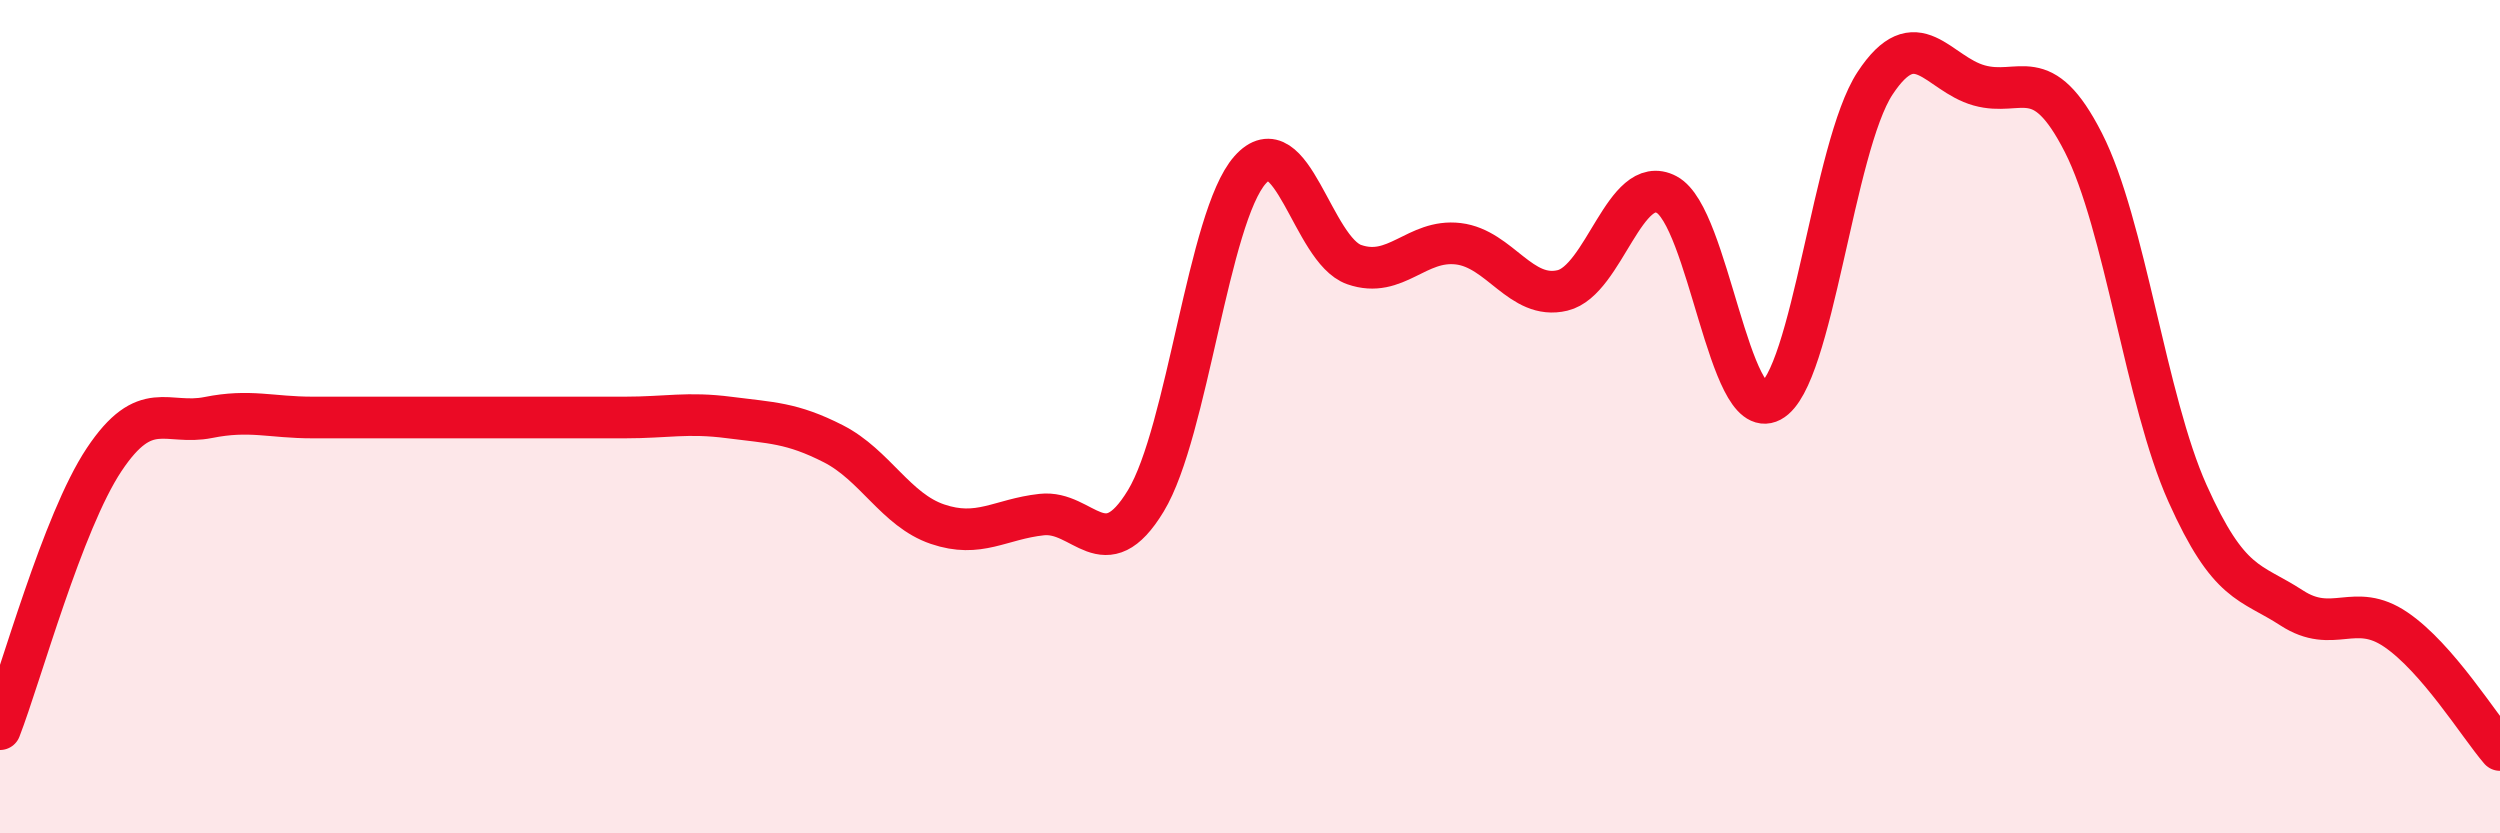
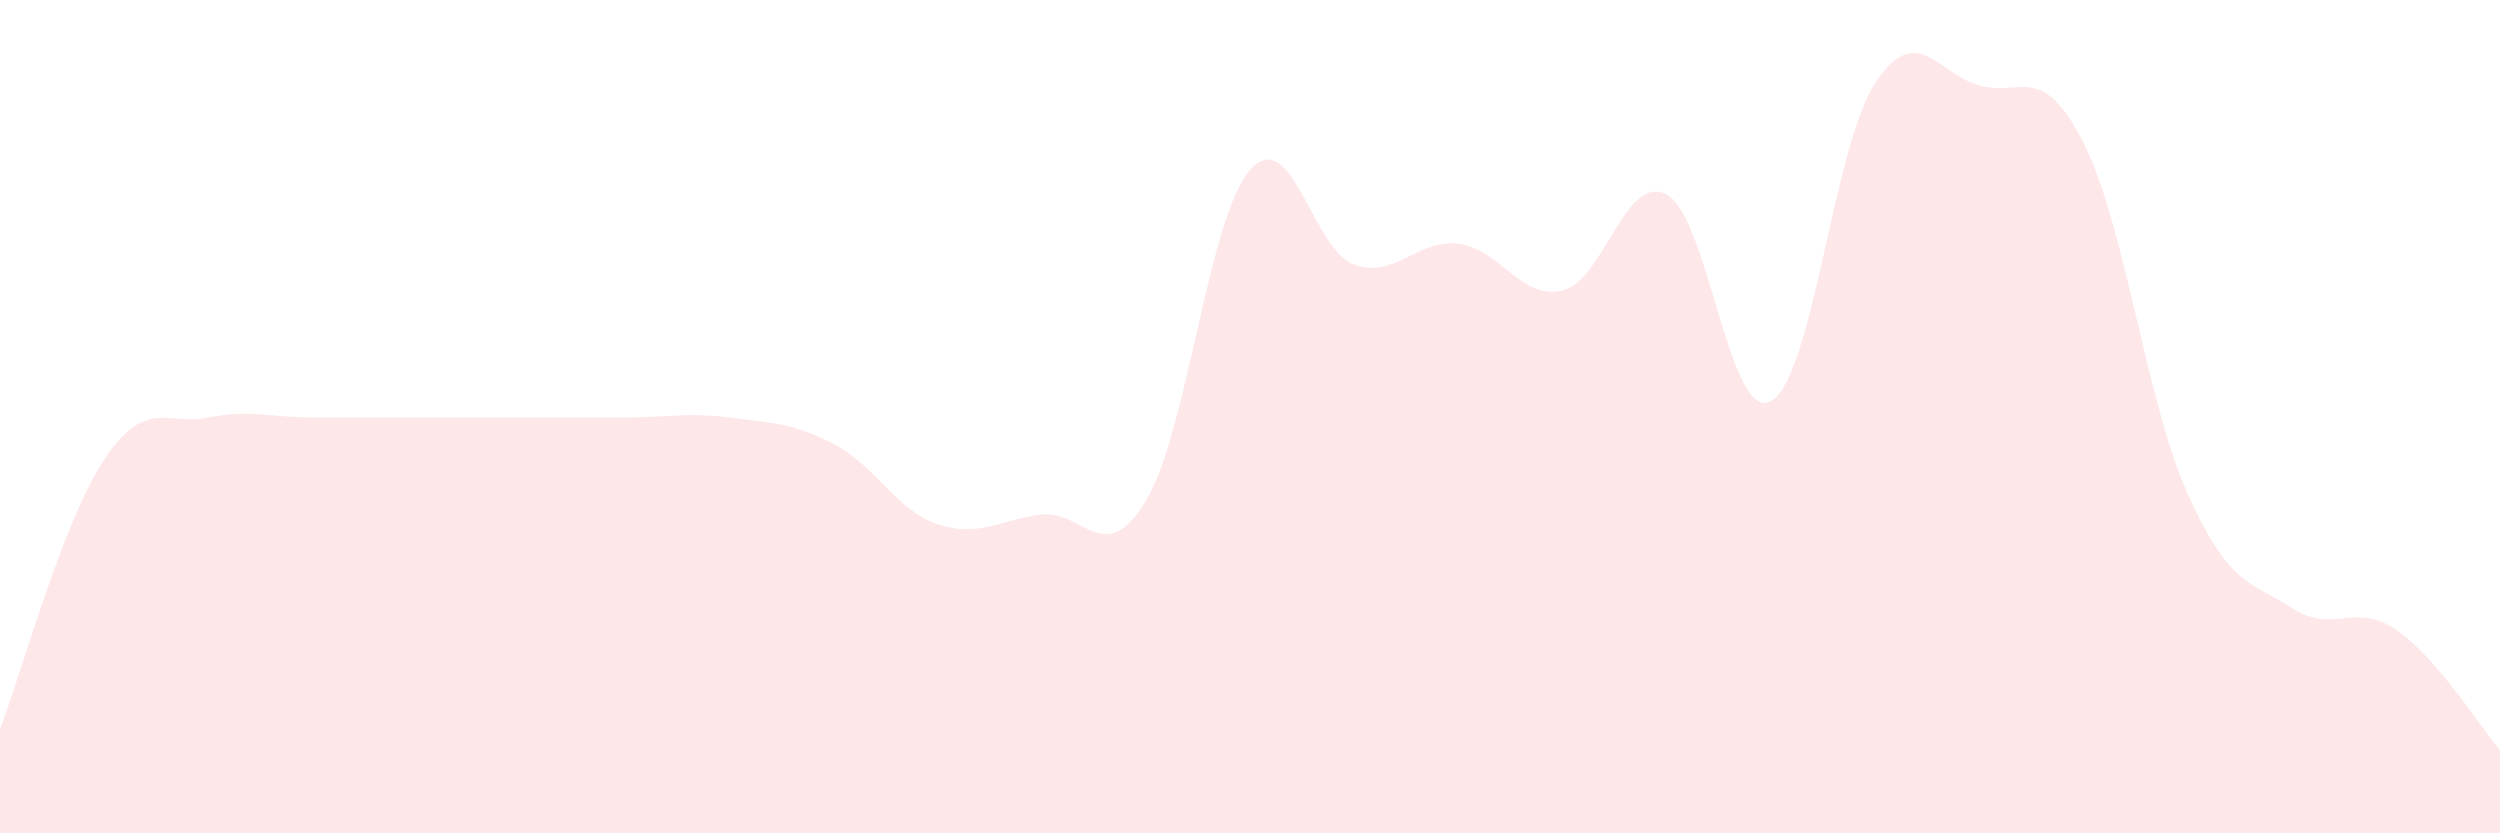
<svg xmlns="http://www.w3.org/2000/svg" width="60" height="20" viewBox="0 0 60 20">
-   <path d="M 0,17.5 C 0.5,16.21 1.5,12.53 2.5,11.03 C 3.5,9.53 4,10.22 5,10.02 C 6,9.82 6.5,10.02 7.5,10.02 C 8.5,10.02 9,10.02 10,10.02 C 11,10.02 11.5,10.02 12.5,10.02 C 13.5,10.02 14,10.02 15,10.02 C 16,10.02 16.5,9.89 17.5,10.02 C 18.5,10.15 19,10.14 20,10.65 C 21,11.16 21.5,12.24 22.5,12.58 C 23.5,12.92 24,12.46 25,12.35 C 26,12.24 26.5,13.67 27.5,12.02 C 28.5,10.37 29,5.21 30,4.08 C 31,2.95 31.5,6 32.5,6.35 C 33.5,6.7 34,5.73 35,5.85 C 36,5.97 36.5,7.21 37.5,6.97 C 38.5,6.73 39,4.14 40,4.67 C 41,5.2 41.5,10.16 42.5,9.63 C 43.5,9.1 44,3.52 45,2 C 46,0.48 46.5,1.77 47.5,2.05 C 48.5,2.33 49,1.46 50,3.42 C 51,5.38 51.5,9.61 52.5,11.84 C 53.5,14.07 54,13.94 55,14.59 C 56,15.24 56.5,14.43 57.5,15.11 C 58.5,15.79 59.5,17.42 60,18L60 20L0 20Z" fill="#EB0A25" opacity="0.1" stroke-linecap="round" stroke-linejoin="round" />
-   <path d="M 0,17.5 C 0.5,16.21 1.5,12.53 2.5,11.03 C 3.5,9.53 4,10.22 5,10.02 C 6,9.82 6.5,10.02 7.5,10.02 C 8.5,10.02 9,10.02 10,10.02 C 11,10.02 11.5,10.02 12.5,10.02 C 13.5,10.02 14,10.02 15,10.02 C 16,10.02 16.5,9.89 17.5,10.02 C 18.5,10.15 19,10.14 20,10.65 C 21,11.16 21.5,12.24 22.5,12.58 C 23.5,12.92 24,12.46 25,12.35 C 26,12.24 26.5,13.67 27.5,12.02 C 28.5,10.37 29,5.21 30,4.08 C 31,2.95 31.5,6 32.5,6.35 C 33.5,6.7 34,5.73 35,5.85 C 36,5.97 36.5,7.21 37.5,6.97 C 38.5,6.73 39,4.14 40,4.67 C 41,5.2 41.5,10.16 42.5,9.63 C 43.5,9.1 44,3.52 45,2 C 46,0.48 46.5,1.77 47.5,2.05 C 48.5,2.33 49,1.46 50,3.42 C 51,5.38 51.5,9.61 52.5,11.84 C 53.5,14.07 54,13.94 55,14.59 C 56,15.24 56.5,14.43 57.5,15.11 C 58.5,15.79 59.5,17.42 60,18" stroke="#EB0A25" stroke-width="1" fill="none" stroke-linecap="round" stroke-linejoin="round" />
+   <path d="M 0,17.5 C 0.5,16.21 1.5,12.53 2.5,11.03 C 3.5,9.53 4,10.22 5,10.02 C 6,9.82 6.5,10.02 7.5,10.02 C 11,10.02 11.5,10.02 12.5,10.02 C 13.5,10.02 14,10.02 15,10.02 C 16,10.02 16.5,9.89 17.5,10.02 C 18.5,10.15 19,10.14 20,10.65 C 21,11.16 21.5,12.24 22.5,12.58 C 23.5,12.92 24,12.46 25,12.35 C 26,12.24 26.5,13.67 27.5,12.02 C 28.5,10.37 29,5.21 30,4.08 C 31,2.95 31.5,6 32.5,6.35 C 33.5,6.7 34,5.73 35,5.85 C 36,5.97 36.5,7.21 37.5,6.97 C 38.5,6.73 39,4.14 40,4.67 C 41,5.2 41.5,10.16 42.5,9.63 C 43.5,9.1 44,3.52 45,2 C 46,0.48 46.5,1.77 47.5,2.05 C 48.5,2.33 49,1.46 50,3.42 C 51,5.38 51.5,9.61 52.5,11.84 C 53.5,14.07 54,13.94 55,14.59 C 56,15.24 56.5,14.43 57.5,15.11 C 58.5,15.79 59.5,17.42 60,18L60 20L0 20Z" fill="#EB0A25" opacity="0.1" stroke-linecap="round" stroke-linejoin="round" />
</svg>